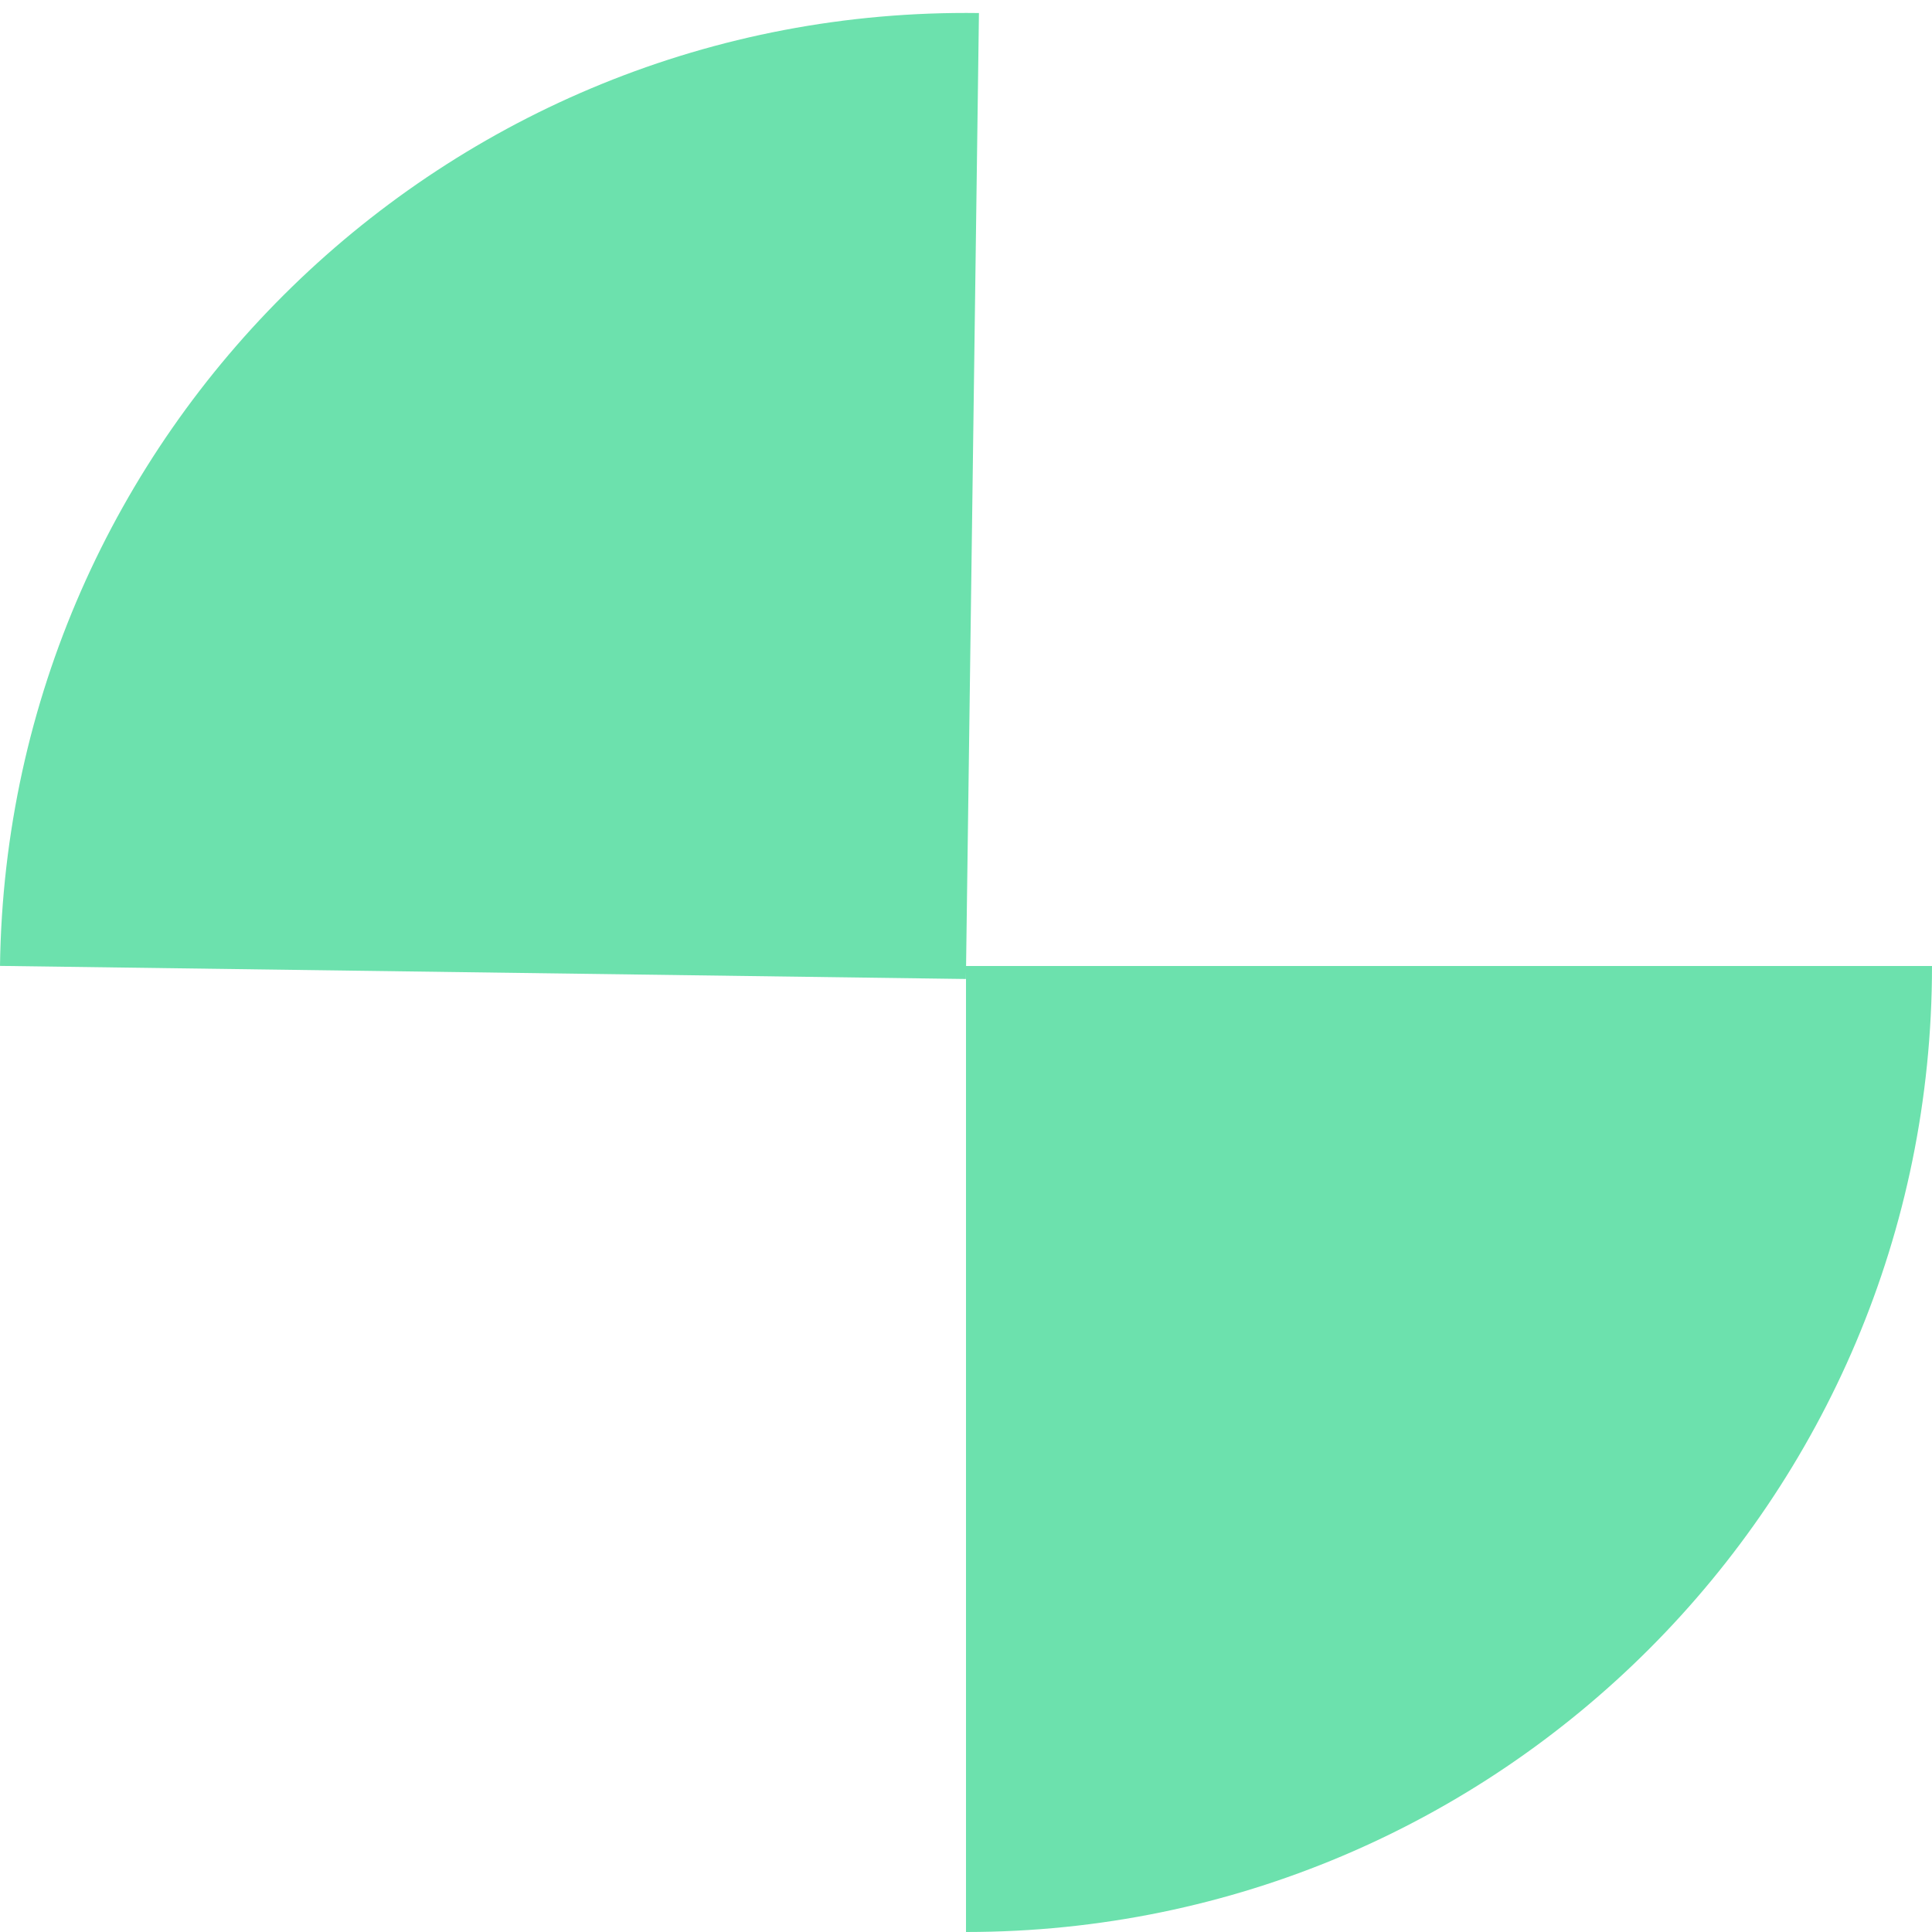
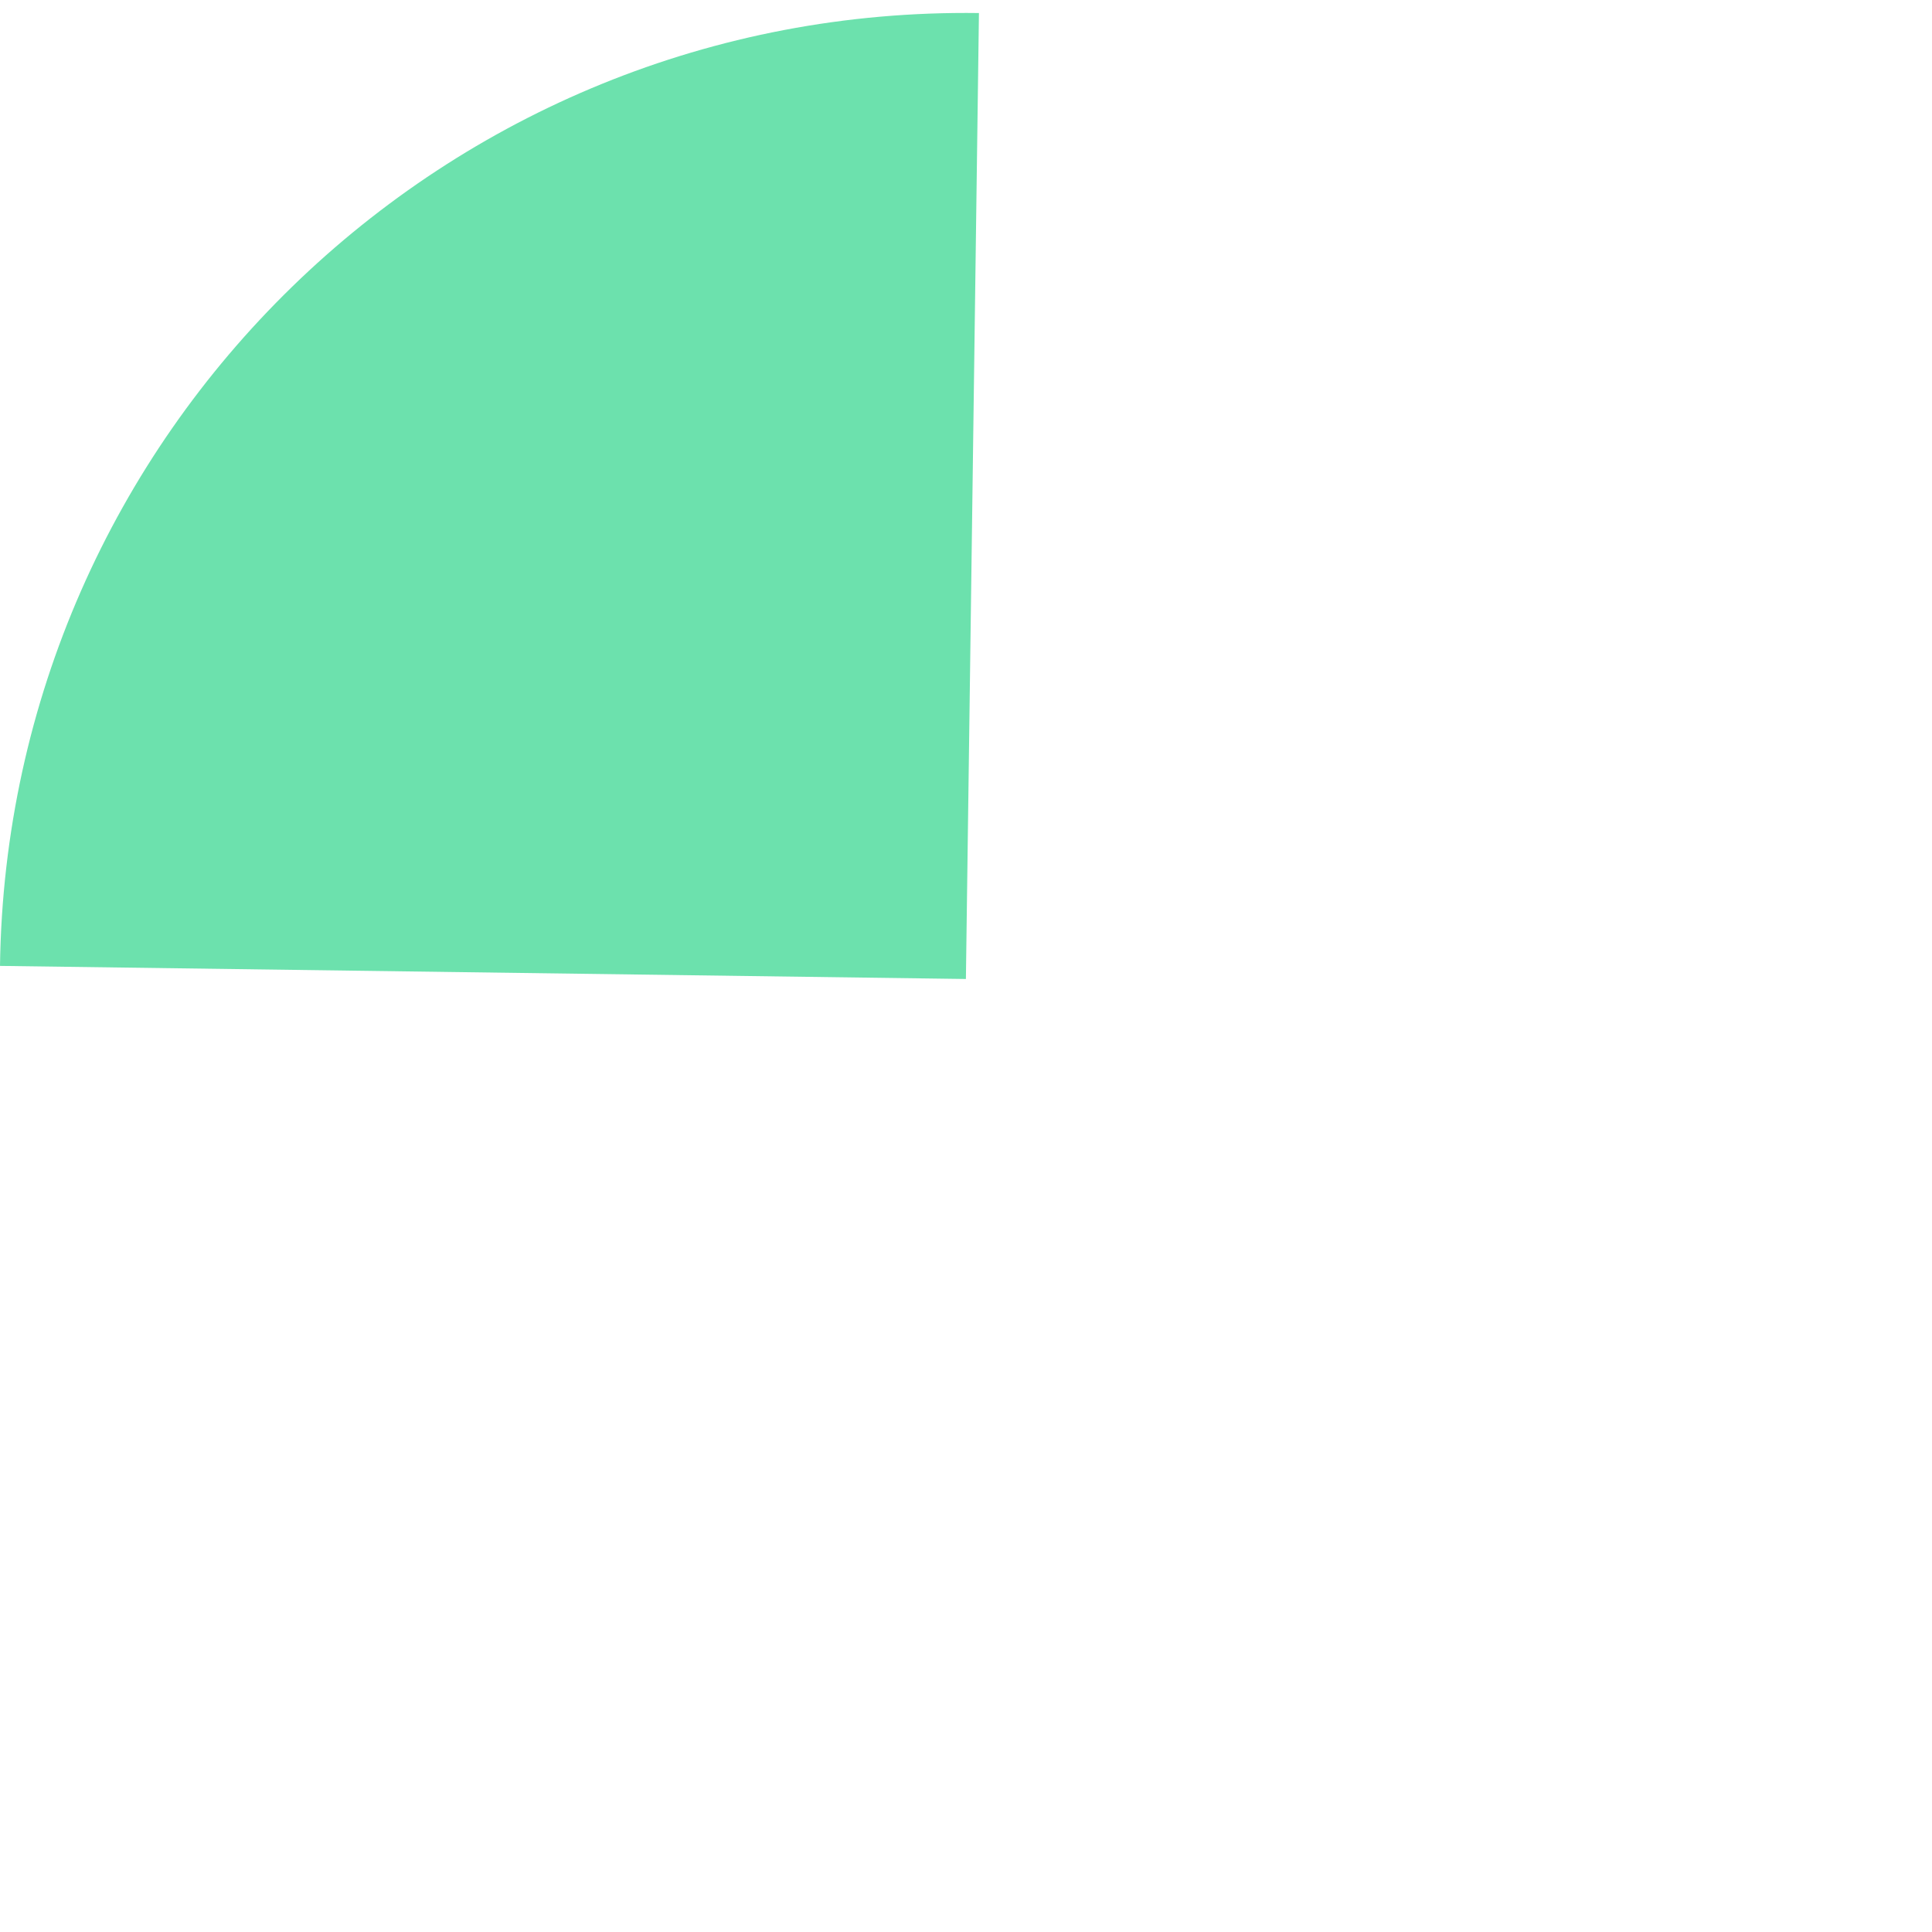
<svg xmlns="http://www.w3.org/2000/svg" width="40" height="40" viewBox="0 0 40 40" fill="none">
-   <path fill-rule="evenodd" clip-rule="evenodd" d="M20.009 40C31.051 39.995 40 31.043 40 20L20 20V40C20.003 40 20.006 40 20.009 40Z" fill="#6CE1AD" />
  <path fill-rule="evenodd" clip-rule="evenodd" d="M-3.07649e-05 19.998C0.149 8.954 9.224 0.121 20.268 0.27L19.998 20.269L-3.07649e-05 19.998Z" fill="#6CE1AD" />
</svg>